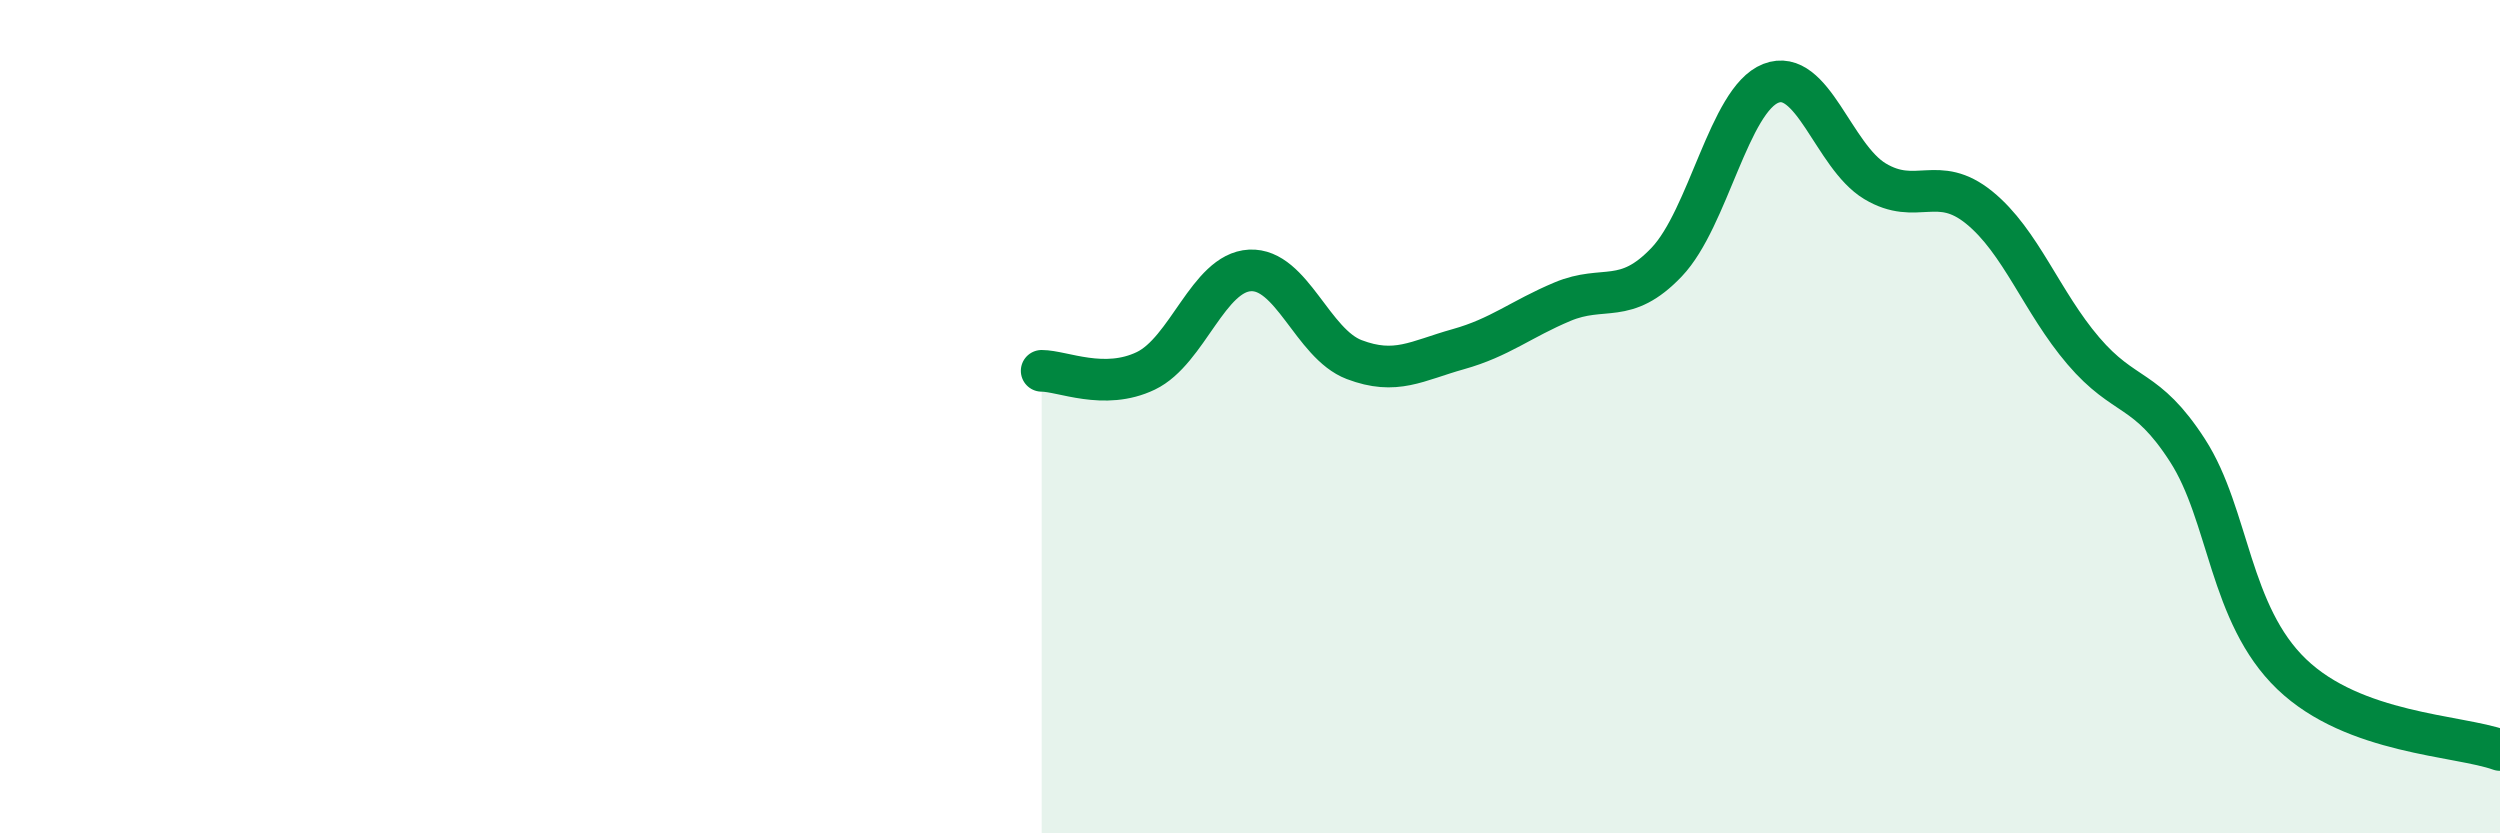
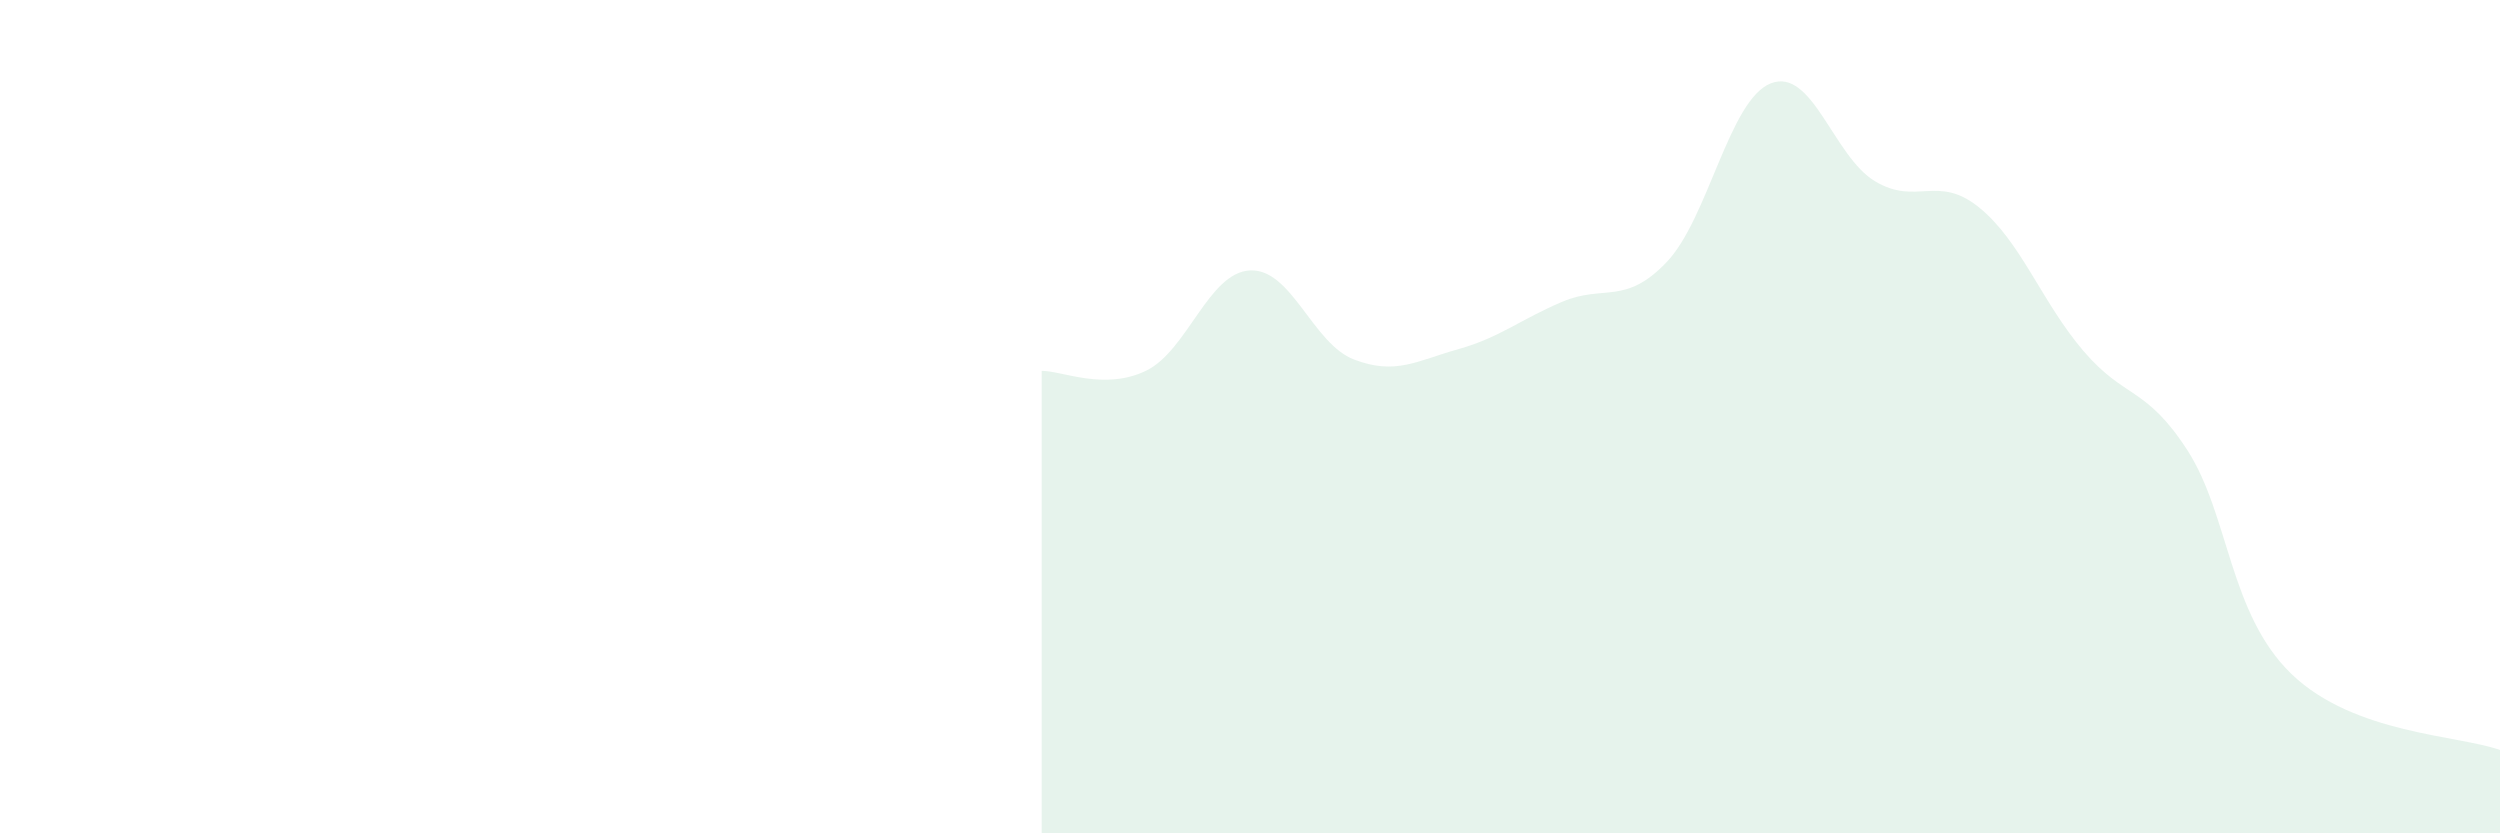
<svg xmlns="http://www.w3.org/2000/svg" width="60" height="20" viewBox="0 0 60 20">
  <path d="M 25,8.9 C 25.5,8.9 26.5,9.38 27.5,8.9 C 28.5,8.42 29,6.54 30,6.49 C 31,6.44 31.5,8.25 32.5,8.63 C 33.5,9.01 34,8.66 35,8.38 C 36,8.1 36.5,7.66 37.5,7.24 C 38.5,6.82 39,7.34 40,6.29 C 41,5.24 41.5,2.39 42.5,2 C 43.5,1.61 44,3.75 45,4.35 C 46,4.95 46.5,4.17 47.5,4.98 C 48.5,5.79 49,7.25 50,8.42 C 51,9.59 51.5,9.26 52.5,10.81 C 53.5,12.36 53.5,14.74 55,16.18 C 56.5,17.62 59,17.64 60,18L60 20L25 20Z" fill="#008740" opacity="0.1" stroke-linecap="round" stroke-linejoin="round" />
-   <path d="M 25,8.9 C 25.5,8.9 26.5,9.38 27.5,8.9 C 28.5,8.42 29,6.54 30,6.49 C 31,6.44 31.5,8.25 32.5,8.63 C 33.5,9.01 34,8.66 35,8.38 C 36,8.1 36.5,7.66 37.5,7.24 C 38.5,6.82 39,7.34 40,6.29 C 41,5.24 41.5,2.39 42.5,2 C 43.5,1.61 44,3.75 45,4.35 C 46,4.95 46.5,4.17 47.5,4.98 C 48.5,5.79 49,7.25 50,8.42 C 51,9.59 51.5,9.26 52.5,10.81 C 53.5,12.36 53.5,14.74 55,16.18 C 56.5,17.62 59,17.64 60,18" stroke="#008740" stroke-width="1" fill="none" stroke-linecap="round" stroke-linejoin="round" />
</svg>